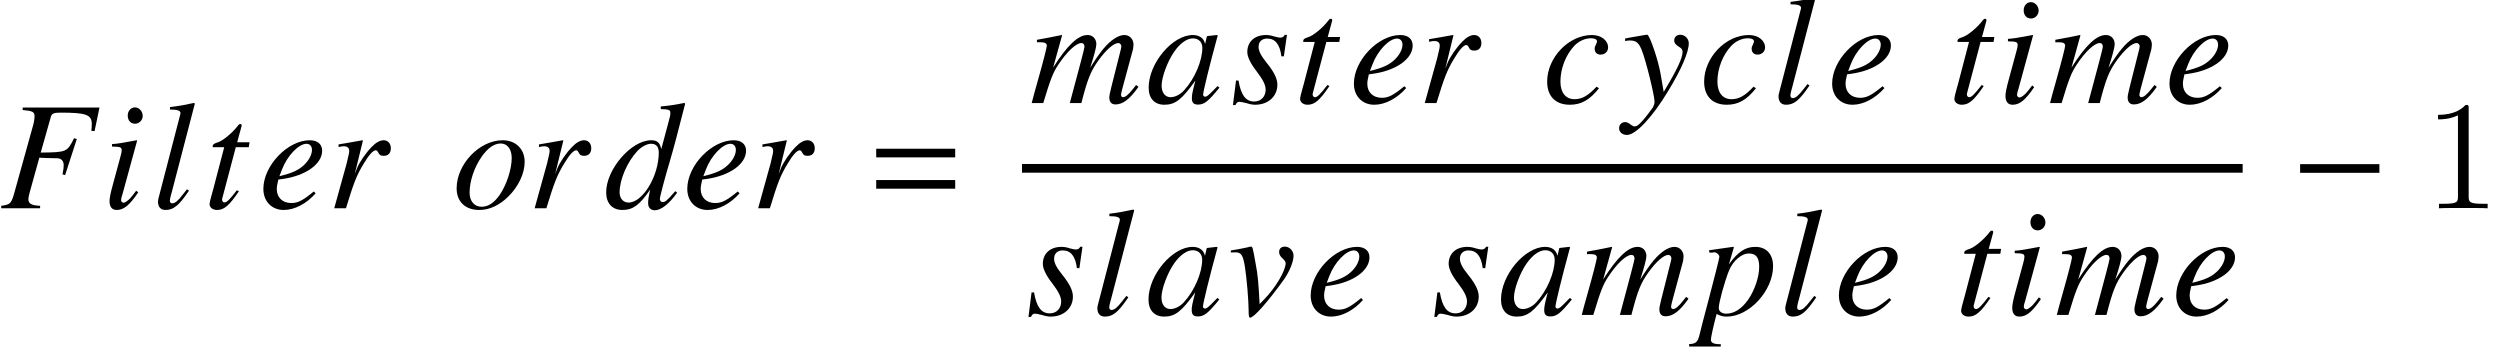
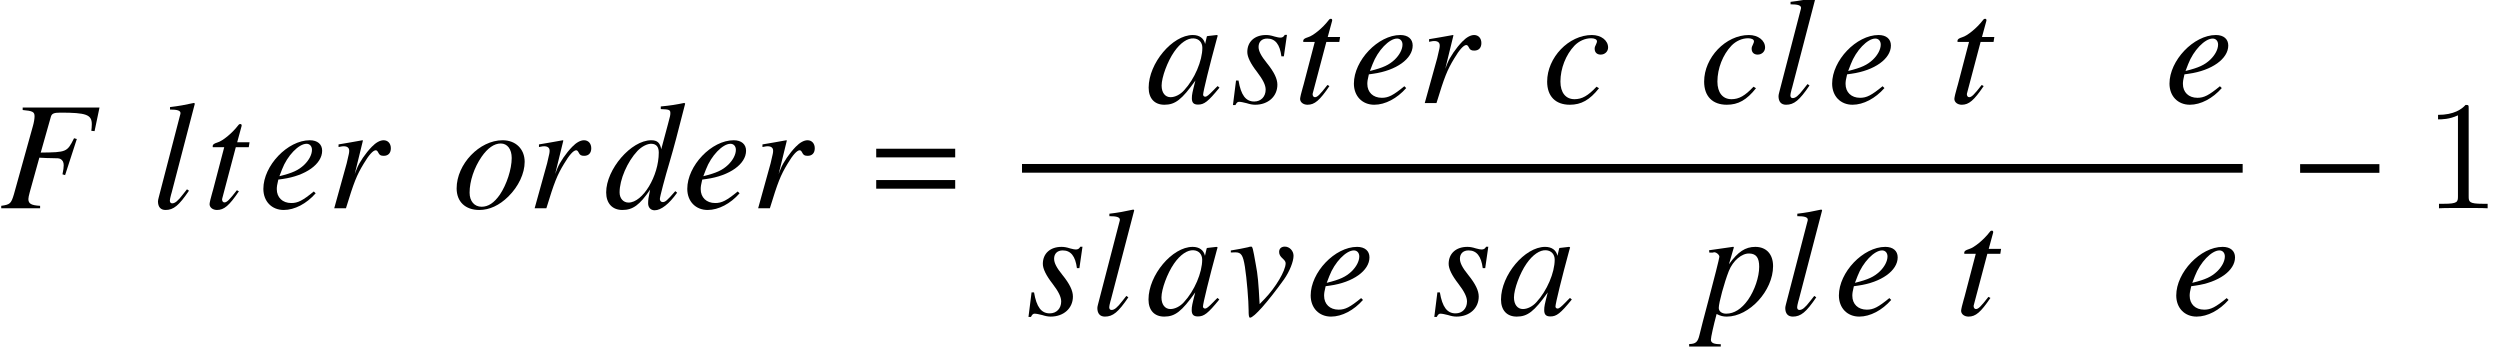
<svg xmlns="http://www.w3.org/2000/svg" xmlns:xlink="http://www.w3.org/1999/xlink" height="31.117pt" version="1.1" viewBox="121.158 78.935 224.338 31.117" width="224.338pt">
  <defs>
    <path d="M7.976 -3.182V-3.96H0.862V-3.182H7.976Z" id="g14-0" />
    <path d="M7.946 -4.568V-5.344H0.858V-4.568H7.946ZM7.946 -1.758V-2.533H0.858V-1.758H7.946Z" id="g7-61" />
    <path d="M4.017 -8.94C4.017 -9.261 4.017 -9.275 3.738 -9.275C3.403 -8.899 2.706 -8.383 1.269 -8.383V-7.978C1.59 -7.978 2.287 -7.978 3.055 -8.341V-1.074C3.055 -0.572 3.013 -0.404 1.785 -0.404H1.353V0C1.73 -0.028 3.082 -0.028 3.543 -0.028S5.342 -0.028 5.719 0V-0.404H5.286C4.059 -0.404 4.017 -0.572 4.017 -1.074V-8.94Z" id="g21-49" />
    <path d="M8.929 -9.04H2.035V-8.818C2.935 -8.735 3.101 -8.652 3.101 -8.251C3.101 -8.043 3.046 -7.697 2.949 -7.365L1.246 -1.246C0.997 -0.415 0.9 -0.332 0.111 -0.221V0H3.599V-0.221C2.796 -0.263 2.547 -0.415 2.547 -0.831C2.547 -0.941 2.589 -1.149 2.672 -1.454L3.53 -4.541C4.042 -4.513 4.347 -4.499 4.651 -4.499C5.191 -4.499 5.288 -4.485 5.413 -4.43C5.621 -4.319 5.717 -4.139 5.717 -3.862C5.717 -3.641 5.69 -3.475 5.607 -3.046L5.842 -2.976L6.894 -6.216L6.645 -6.285C6.022 -5.039 5.98 -5.025 3.655 -4.998L4.568 -8.223C4.651 -8.5 4.845 -8.583 5.413 -8.583C7.739 -8.583 8.237 -8.403 8.237 -7.545C8.237 -7.462 8.237 -7.393 8.223 -7.213C8.209 -7.129 8.209 -7.116 8.195 -6.95L8.486 -6.922L8.929 -9.04Z" id="g19-70" />
    <path d="M6.423 -1.523C6.216 -1.315 6.133 -1.246 6.036 -1.135C5.621 -0.706 5.441 -0.568 5.316 -0.568C5.205 -0.568 5.122 -0.651 5.122 -0.748C5.122 -1.024 5.704 -3.392 6.354 -5.773C6.396 -5.911 6.41 -5.939 6.437 -6.064L6.34 -6.105L5.496 -6.008L5.454 -5.967L5.302 -5.302C5.191 -5.814 4.79 -6.105 4.195 -6.105C2.367 -6.105 0.235 -3.572 0.235 -1.384C0.235 -0.415 0.761 0.152 1.647 0.152C2.616 0.152 3.212 -0.305 4.43 -2.021C4.153 -0.941 4.112 -0.761 4.112 -0.429C4.112 -0.028 4.278 0.138 4.665 0.138C5.219 0.138 5.565 -0.125 6.59 -1.384L6.423 -1.523ZM4.278 -5.801C4.748 -5.773 5.053 -5.441 5.053 -4.956C5.053 -3.793 4.361 -2.16 3.406 -1.135C3.073 -0.761 2.603 -0.526 2.201 -0.526C1.717 -0.526 1.398 -0.928 1.398 -1.564C1.398 -2.312 1.924 -3.738 2.52 -4.596C3.073 -5.399 3.724 -5.842 4.278 -5.801Z" id="g19-97" />
    <path d="M4.845 -1.467C4.084 -0.651 3.544 -0.346 2.866 -0.346C2.077 -0.346 1.606 -0.941 1.606 -1.924C1.606 -3.101 2.09 -4.333 2.866 -5.15C3.267 -5.565 3.821 -5.814 4.361 -5.814C4.679 -5.814 4.887 -5.704 4.887 -5.537C4.887 -5.468 4.859 -5.399 4.804 -5.274C4.707 -5.094 4.679 -4.998 4.679 -4.873C4.679 -4.541 4.887 -4.347 5.219 -4.347C5.593 -4.347 5.884 -4.624 5.884 -4.984C5.884 -5.621 5.261 -6.105 4.43 -6.105C2.353 -6.105 0.415 -4.084 0.415 -1.924C0.415 -0.609 1.163 0.152 2.45 0.152C3.475 0.152 4.236 -0.277 5.067 -1.329L4.845 -1.467Z" id="g19-99" />
    <path d="M6.41 -1.537C5.662 -0.678 5.51 -0.554 5.274 -0.554C5.136 -0.554 5.025 -0.678 5.025 -0.831C5.025 -1.024 5.468 -2.713 5.925 -4.236C6.299 -5.51 6.59 -6.617 7.296 -9.386L7.226 -9.455C6.493 -9.303 5.994 -9.22 5.108 -9.137V-8.901C5.87 -8.874 5.967 -8.832 5.967 -8.542C5.967 -8.362 5.953 -8.279 5.759 -7.572L5.15 -5.302C5.039 -5.884 4.79 -6.105 4.25 -6.105C2.45 -6.105 0.208 -3.502 0.208 -1.426C0.208 -0.443 0.761 0.152 1.661 0.152C2.603 0.152 3.212 -0.291 4.153 -1.675C4.001 -0.969 3.973 -0.761 3.973 -0.443C3.973 -0.069 4.208 0.18 4.555 0.18C5.136 0.18 5.856 -0.388 6.576 -1.398L6.41 -1.537ZM4.305 -5.787C4.721 -5.759 4.928 -5.496 4.928 -4.998C4.928 -2.893 3.489 -0.512 2.215 -0.512C1.744 -0.512 1.412 -0.886 1.412 -1.426C1.412 -2.575 2.104 -4.181 3.018 -5.15C3.406 -5.551 3.918 -5.814 4.305 -5.787Z" id="g19-100" />
    <path d="M4.956 -1.509C3.959 -0.692 3.53 -0.471 2.935 -0.471C2.146 -0.471 1.634 -0.969 1.634 -1.717C1.634 -1.924 1.661 -2.132 1.772 -2.575L2.16 -2.63C4.236 -2.921 5.704 -3.973 5.704 -5.164C5.704 -5.745 5.288 -6.105 4.596 -6.105C2.603 -6.105 0.429 -3.821 0.429 -1.744C0.429 -0.623 1.177 0.152 2.257 0.152C3.239 0.152 4.305 -0.415 5.122 -1.343L4.956 -1.509ZM2.104 -3.489C2.575 -4.721 3.599 -5.787 4.305 -5.787C4.596 -5.787 4.79 -5.565 4.79 -5.247C4.79 -4.818 4.527 -4.319 4.098 -3.904C3.586 -3.419 3.059 -3.17 1.869 -2.879L2.104 -3.489Z" id="g19-101" />
-     <path d="M3.073 -1.578C2.741 -1.135 2.644 -1.024 2.506 -0.872C2.27 -0.637 2.063 -0.498 1.938 -0.498C1.827 -0.498 1.717 -0.609 1.717 -0.706C1.717 -0.844 1.758 -1.052 1.855 -1.315C1.855 -1.357 1.897 -1.454 1.924 -1.564V-1.592L1.938 -1.62L3.156 -6.077L3.115 -6.105C1.717 -5.842 1.44 -5.801 0.9 -5.759V-5.537C1.634 -5.524 1.772 -5.482 1.772 -5.205C1.772 -5.094 1.73 -4.873 1.647 -4.596L0.983 -2.146C0.761 -1.343 0.678 -0.914 0.678 -0.637C0.678 -0.125 0.9 0.152 1.315 0.152C1.952 0.152 2.464 -0.263 3.253 -1.426L3.073 -1.578ZM2.963 -9.054C2.589 -9.054 2.312 -8.735 2.312 -8.32C2.312 -7.877 2.575 -7.586 2.976 -7.586C3.336 -7.586 3.655 -7.905 3.655 -8.292C3.655 -8.694 3.336 -9.054 2.963 -9.054Z" id="g19-105" />
    <path d="M3.156 -1.703C3.032 -1.55 2.907 -1.398 2.783 -1.232C2.34 -0.651 2.077 -0.443 1.827 -0.443C1.689 -0.443 1.62 -0.54 1.62 -0.692C1.62 -0.789 1.661 -0.955 1.73 -1.232C1.744 -1.274 1.758 -1.343 1.772 -1.371L3.862 -9.386L3.793 -9.455C2.976 -9.275 2.45 -9.178 1.634 -9.081V-8.86C2.298 -8.86 2.575 -8.763 2.575 -8.542C2.575 -8.5 2.561 -8.417 2.52 -8.292L0.623 -0.983C0.581 -0.831 0.554 -0.692 0.554 -0.623C0.554 -0.125 0.789 0.152 1.232 0.152C1.952 0.152 2.436 -0.249 3.336 -1.578L3.156 -1.703Z" id="g19-108" />
-     <path d="M9.538 -1.62C9.4 -1.454 9.289 -1.315 9.248 -1.26C8.86 -0.761 8.569 -0.526 8.362 -0.526C8.251 -0.526 8.182 -0.609 8.182 -0.748C8.182 -0.817 8.237 -1.038 8.32 -1.371L9.261 -4.845C9.275 -4.901 9.303 -5.15 9.303 -5.233C9.303 -5.731 8.957 -6.105 8.486 -6.105C8.223 -6.105 7.946 -6.008 7.614 -5.801C6.936 -5.357 6.368 -4.693 5.413 -3.17C5.759 -4.222 5.967 -5.011 5.967 -5.274C5.967 -5.759 5.648 -6.105 5.178 -6.105C4.333 -6.105 3.364 -5.191 2.09 -3.184L2.893 -6.077L2.852 -6.105C2.077 -5.939 1.786 -5.884 0.637 -5.676V-5.454H0.983C1.343 -5.454 1.523 -5.357 1.523 -5.15C1.523 -4.998 1.204 -3.738 0.706 -1.98C0.388 -0.844 0.346 -0.706 0.166 0H1.204C1.869 -2.201 2.077 -2.713 2.547 -3.433C3.322 -4.61 4.153 -5.385 4.624 -5.385C4.804 -5.385 4.901 -5.261 4.901 -5.039C4.901 -4.915 4.458 -3.239 3.586 0H4.624C5.178 -2.16 5.454 -2.852 6.16 -3.835C6.839 -4.776 7.531 -5.385 7.932 -5.385C8.085 -5.385 8.209 -5.247 8.209 -5.094C8.209 -5.025 8.182 -4.859 8.112 -4.61L7.309 -1.426C7.185 -0.914 7.129 -0.651 7.129 -0.512C7.129 -0.097 7.323 0.125 7.683 0.125C8.334 0.125 8.943 -0.332 9.677 -1.357L9.746 -1.454L9.538 -1.62Z" id="g19-109" />
    <path d="M4.499 -6.105C2.423 -6.105 0.374 -3.959 0.374 -1.786C0.374 -0.595 1.149 0.152 2.409 0.152C3.322 0.152 4.208 -0.263 5.011 -1.052C5.925 -1.952 6.479 -3.129 6.479 -4.167C6.479 -5.316 5.676 -6.105 4.499 -6.105ZM4.333 -5.814C4.928 -5.814 5.316 -5.302 5.316 -4.513C5.316 -3.502 4.859 -2.118 4.25 -1.218C3.738 -0.485 3.212 -0.138 2.616 -0.138C1.966 -0.138 1.537 -0.637 1.537 -1.398C1.537 -2.423 1.938 -3.641 2.616 -4.624C3.156 -5.399 3.738 -5.814 4.333 -5.814Z" id="g19-111" />
    <path d="M0.775 -5.593H1.094C1.094 -5.593 1.121 -5.593 1.135 -5.607C1.315 -5.69 1.675 -5.427 1.675 -5.219C1.675 -5.094 1.177 -3.129 0.692 -1.301C0.318 0.083 -0.014 1.398 -0.111 1.8C-0.263 2.436 -0.443 2.603 -1.038 2.616V2.838H1.8V2.63C1.149 2.63 0.914 2.506 0.914 2.215C0.914 2.021 1.149 0.941 1.426 -0.083C1.772 0.097 2.021 0.152 2.34 0.152C4.361 0.152 6.493 -2.173 6.493 -4.375C6.493 -5.454 5.884 -6.105 4.901 -6.105C4.001 -6.105 3.336 -5.662 2.533 -4.541L2.935 -5.925L2.976 -6.05C2.976 -6.05 2.963 -6.064 2.949 -6.091L2.921 -6.105C2.921 -6.119 2.907 -6.119 2.907 -6.119L2.879 -6.105L0.748 -5.801L0.775 -5.593ZM4.388 -5.51C4.984 -5.482 5.247 -5.122 5.247 -4.319C5.247 -3.406 4.845 -2.215 4.25 -1.357C3.669 -0.54 3.004 -0.111 2.284 -0.111C1.897 -0.111 1.62 -0.318 1.62 -0.623C1.62 -1.094 2.118 -2.907 2.52 -3.932C2.893 -4.873 3.696 -5.551 4.388 -5.51Z" id="g19-112" />
    <path d="M1.675 0C2.395 -2.353 2.63 -2.949 3.267 -4.001C3.724 -4.776 4.112 -5.205 4.347 -5.205C4.43 -5.205 4.499 -5.15 4.568 -5.011C4.679 -4.776 4.79 -4.707 5.067 -4.707C5.468 -4.707 5.704 -4.956 5.704 -5.385S5.441 -6.105 5.053 -6.105C4.735 -6.105 4.361 -5.897 4.001 -5.524C3.433 -4.942 2.879 -4.125 2.658 -3.572L2.464 -3.073L3.198 -6.077L3.156 -6.105C2.146 -5.925 2.021 -5.897 1.011 -5.731V-5.496C1.343 -5.565 1.384 -5.565 1.481 -5.565C1.786 -5.565 1.966 -5.427 1.966 -5.178C1.966 -4.984 1.966 -4.984 1.744 -4.042L0.623 0H1.675Z" id="g19-114" />
    <path d="M0.498 -2.021L0.221 0.18H0.443C0.554 -0.042 0.637 -0.111 0.775 -0.111C0.928 -0.111 1.177 -0.055 1.454 0.014C1.758 0.111 1.993 0.152 2.215 0.152C3.378 0.152 4.208 -0.595 4.208 -1.647C4.208 -2.173 3.918 -2.783 3.267 -3.586C2.741 -4.236 2.52 -4.665 2.52 -5.039C2.52 -5.496 2.81 -5.787 3.295 -5.787C4.015 -5.787 4.43 -5.274 4.568 -4.195H4.79L5.067 -6.119H4.873C4.762 -5.925 4.651 -5.87 4.458 -5.87C4.361 -5.87 4.222 -5.897 3.959 -5.967C3.613 -6.077 3.406 -6.105 3.184 -6.105C2.173 -6.105 1.509 -5.51 1.509 -4.582C1.509 -4.139 1.8 -3.544 2.381 -2.796C2.921 -2.09 3.156 -1.606 3.156 -1.204C3.156 -0.581 2.741 -0.138 2.132 -0.138C1.371 -0.138 0.941 -0.706 0.72 -2.021H0.498Z" id="g19-115" />
    <path d="M4.098 -5.925H2.99L3.378 -7.351C3.392 -7.379 3.392 -7.406 3.392 -7.42C3.392 -7.517 3.35 -7.559 3.281 -7.559C3.198 -7.559 3.156 -7.545 3.073 -7.434C2.533 -6.728 1.675 -6.036 1.232 -5.911C0.886 -5.801 0.789 -5.717 0.789 -5.565C0.789 -5.551 0.789 -5.524 0.803 -5.482H1.827L0.831 -1.675C0.803 -1.55 0.789 -1.509 0.748 -1.384C0.623 -0.969 0.512 -0.485 0.512 -0.374C0.512 -0.069 0.803 0.152 1.177 0.152C1.814 0.152 2.27 -0.235 3.143 -1.523L2.963 -1.62C2.284 -0.748 2.063 -0.526 1.841 -0.526C1.717 -0.526 1.634 -0.637 1.634 -0.803C1.634 -0.817 1.634 -0.831 1.647 -0.872L2.866 -5.482H4.029L4.098 -5.925Z" id="g19-116" />
    <path d="M5.92 -5.308C5.92 -5.753 5.558 -6.128 5.141 -6.128C4.822 -6.128 4.627 -5.947 4.627 -5.655C4.627 -5.433 4.711 -5.266 4.961 -5.044C5.141 -4.877 5.211 -4.766 5.211 -4.627C5.211 -3.974 4.308 -2.446 3.307 -1.417L2.876 -0.973C2.779 -2.849 2.71 -3.627 2.529 -4.544C2.265 -6.045 2.237 -6.128 2.112 -6.128C2.043 -6.128 1.945 -6.114 1.834 -6.072C1.39 -5.975 0.917 -5.878 0.292 -5.781V-5.6C0.445 -5.614 0.57 -5.614 0.709 -5.614C1.223 -5.614 1.39 -5.364 1.556 -4.322C1.723 -3.265 1.89 -1.237 1.89 -0.389C1.89 -0.125 1.89 0.25 2.015 0.25C2.362 0.25 3.613 -1.167 5.072 -3.196C5.558 -3.891 5.92 -4.78 5.92 -5.308Z" id="g20-118" />
-     <path d="M5.92 -5.364C5.92 -5.781 5.572 -6.128 5.155 -6.128C4.836 -6.128 4.613 -5.92 4.613 -5.614C4.613 -5.391 4.724 -5.253 5.002 -5.072C5.266 -4.919 5.364 -4.794 5.364 -4.599C5.364 -4.044 4.863 -2.974 3.668 -1L3.391 -2.612C3.182 -3.849 2.404 -6.128 2.196 -6.128H2.14L2.015 -6.114L0.653 -5.878L0.208 -5.794V-5.558C0.375 -5.6 0.486 -5.614 0.639 -5.614C1.195 -5.614 1.445 -5.405 1.709 -4.724C2.084 -3.78 2.849 -0.667 2.849 -0.111C2.849 0.042 2.793 0.208 2.71 0.375C2.598 0.556 1.973 1.376 1.723 1.64C1.403 1.987 1.237 2.098 1.056 2.098C0.959 2.098 0.875 2.057 0.723 1.945C0.514 1.779 0.375 1.709 0.208 1.709C-0.097 1.709 -0.333 1.945 -0.333 2.251C-0.333 2.612 -0.042 2.862 0.375 2.862C1.167 2.862 2.668 1.264 4.099 -1.126C5.266 -3.043 5.92 -4.572 5.92 -5.364Z" id="g20-121" />
  </defs>
  <g id="page1">
    <use x="121.158" xlink:href="#g19-70" y="97.625" />
    <use x="130.309" xlink:href="#g19-105" y="97.625" />
    <use x="134.78" xlink:href="#g19-108" y="97.625" />
    <use x="139.452" xlink:href="#g19-116" y="97.625" />
    <use x="144.362" xlink:href="#g19-101" y="97.625" />
    <use x="150.527" xlink:href="#g19-114" y="97.625" />
    <use x="161.76" xlink:href="#g19-111" y="97.625" />
    <use x="168.511" xlink:href="#g19-114" y="97.625" />
    <use x="175.345" xlink:href="#g19-100" y="97.625" />
    <use x="182.402" xlink:href="#g19-101" y="97.625" />
    <use x="188.567" xlink:href="#g19-114" y="97.625" />
    <use x="198.927" xlink:href="#g7-61" y="97.625" />
    <use x="213.572" xlink:href="#g19-109" y="88.182" />
    <use x="223.998" xlink:href="#g19-97" y="88.182" />
    <use x="231.576" xlink:href="#g19-115" y="88.182" />
    <use x="237.311" xlink:href="#g19-116" y="88.182" />
    <use x="242.221" xlink:href="#g19-101" y="88.182" />
    <use x="248.386" xlink:href="#g19-114" y="88.182" />
    <use x="259.577" xlink:href="#g19-99" y="88.182" />
    <use x="266.781" xlink:href="#g20-121" y="88.182" />
    <use x="273.664" xlink:href="#g19-99" y="88.182" />
    <use x="280.199" xlink:href="#g19-108" y="88.182" />
    <use x="285.136" xlink:href="#g19-101" y="88.182" />
    <use x="296.021" xlink:href="#g19-116" y="88.182" />
    <use x="300.442" xlink:href="#g19-105" y="88.182" />
    <use x="304.954" xlink:href="#g19-109" y="88.182" />
    <use x="315.408" xlink:href="#g19-101" y="88.182" />
    <rect height="0.781" width="109.535" x="212.868" y="93.65" />
    <use x="213.228" xlink:href="#g19-115" y="107.193" />
    <use x="219.075" xlink:href="#g19-108" y="107.193" />
    <use x="223.984" xlink:href="#g19-97" y="107.193" />
    <use x="231.314" xlink:href="#g20-118" y="107.193" />
    <use x="238.343" xlink:href="#g19-101" y="107.193" />
    <use x="249.644" xlink:href="#g19-115" y="107.193" />
    <use x="255.616" xlink:href="#g19-97" y="107.193" />
    <use x="262.931" xlink:href="#g19-109" y="107.193" />
    <use x="273.772" xlink:href="#g19-112" y="107.193" />
    <use x="280.805" xlink:href="#g19-108" y="107.193" />
    <use x="285.743" xlink:href="#g19-101" y="107.193" />
    <use x="296.627" xlink:href="#g19-116" y="107.193" />
    <use x="301.049" xlink:href="#g19-105" y="107.193" />
    <use x="305.561" xlink:href="#g19-109" y="107.193" />
    <use x="316.015" xlink:href="#g19-101" y="107.193" />
    <use x="326.698" xlink:href="#g14-0" y="97.625" />
    <use x="338.668" xlink:href="#g21-49" y="97.625" />
  </g>
</svg>